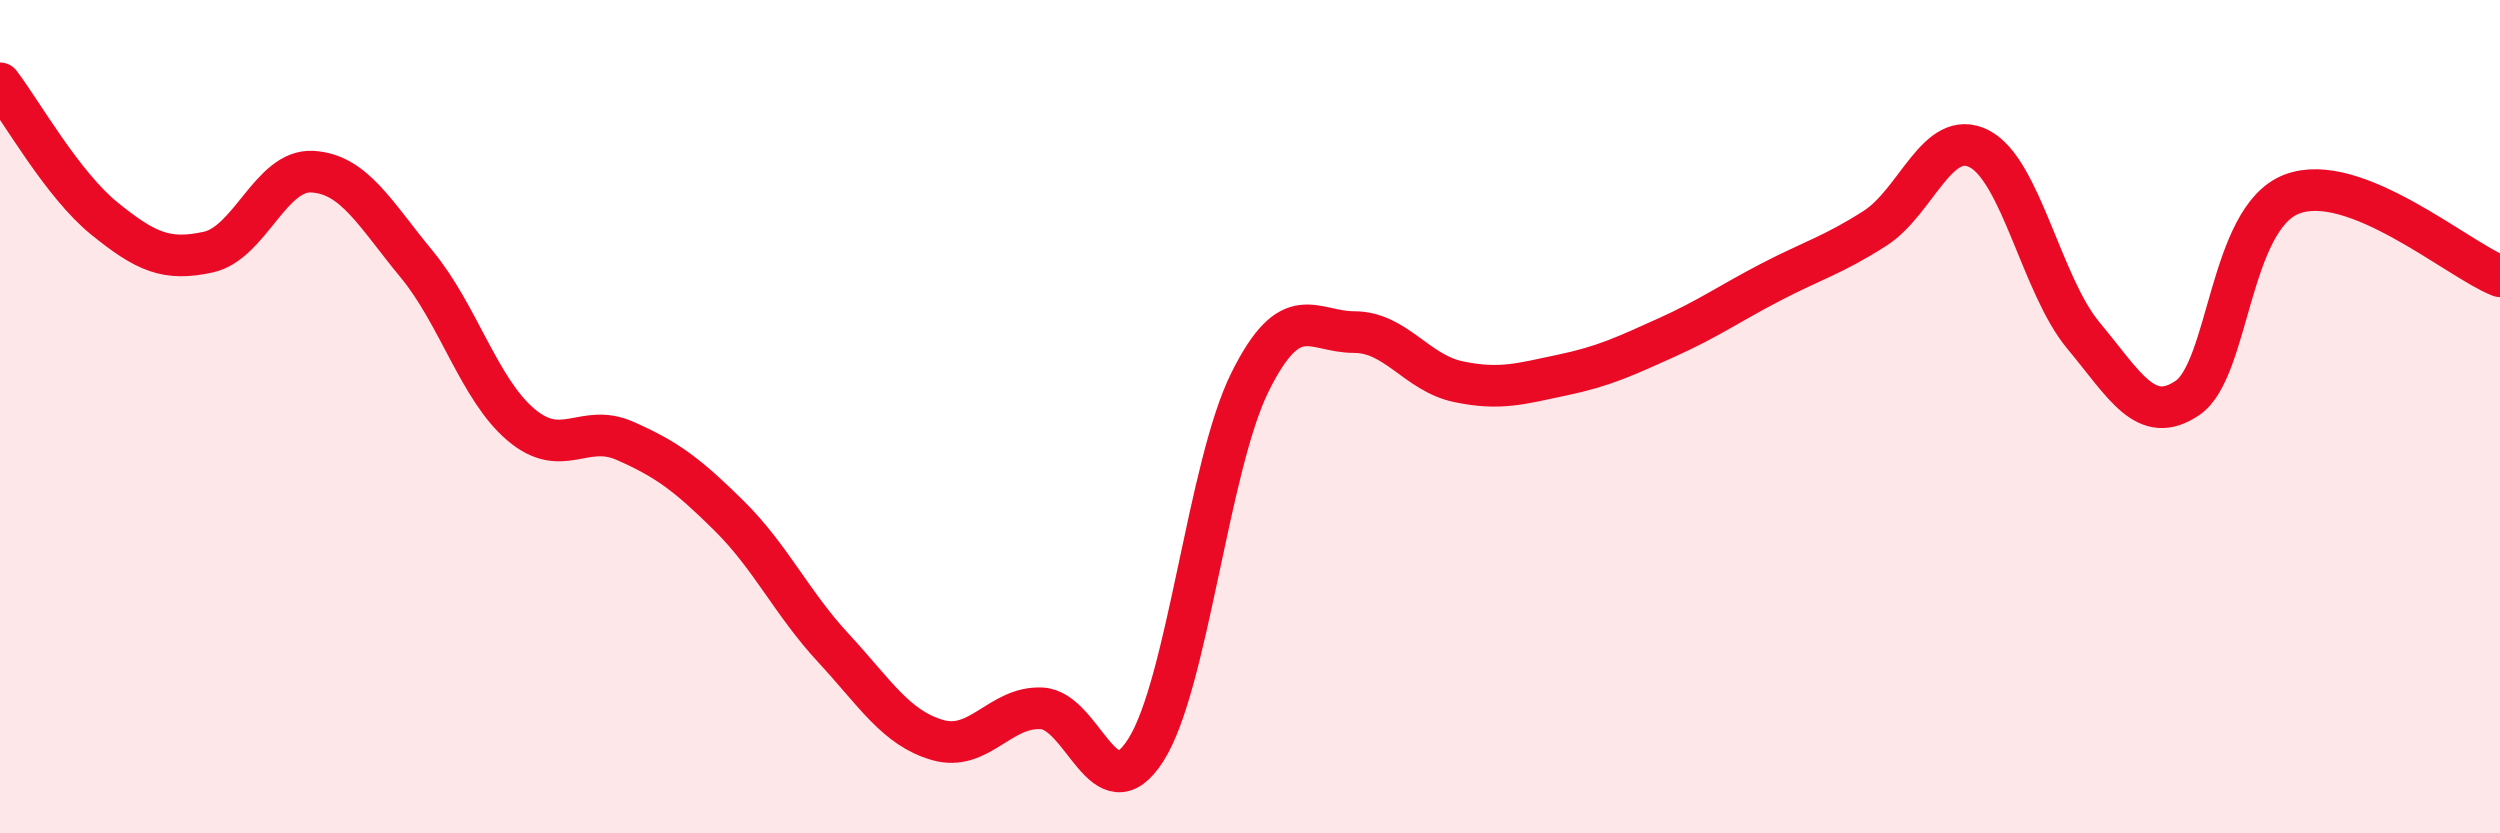
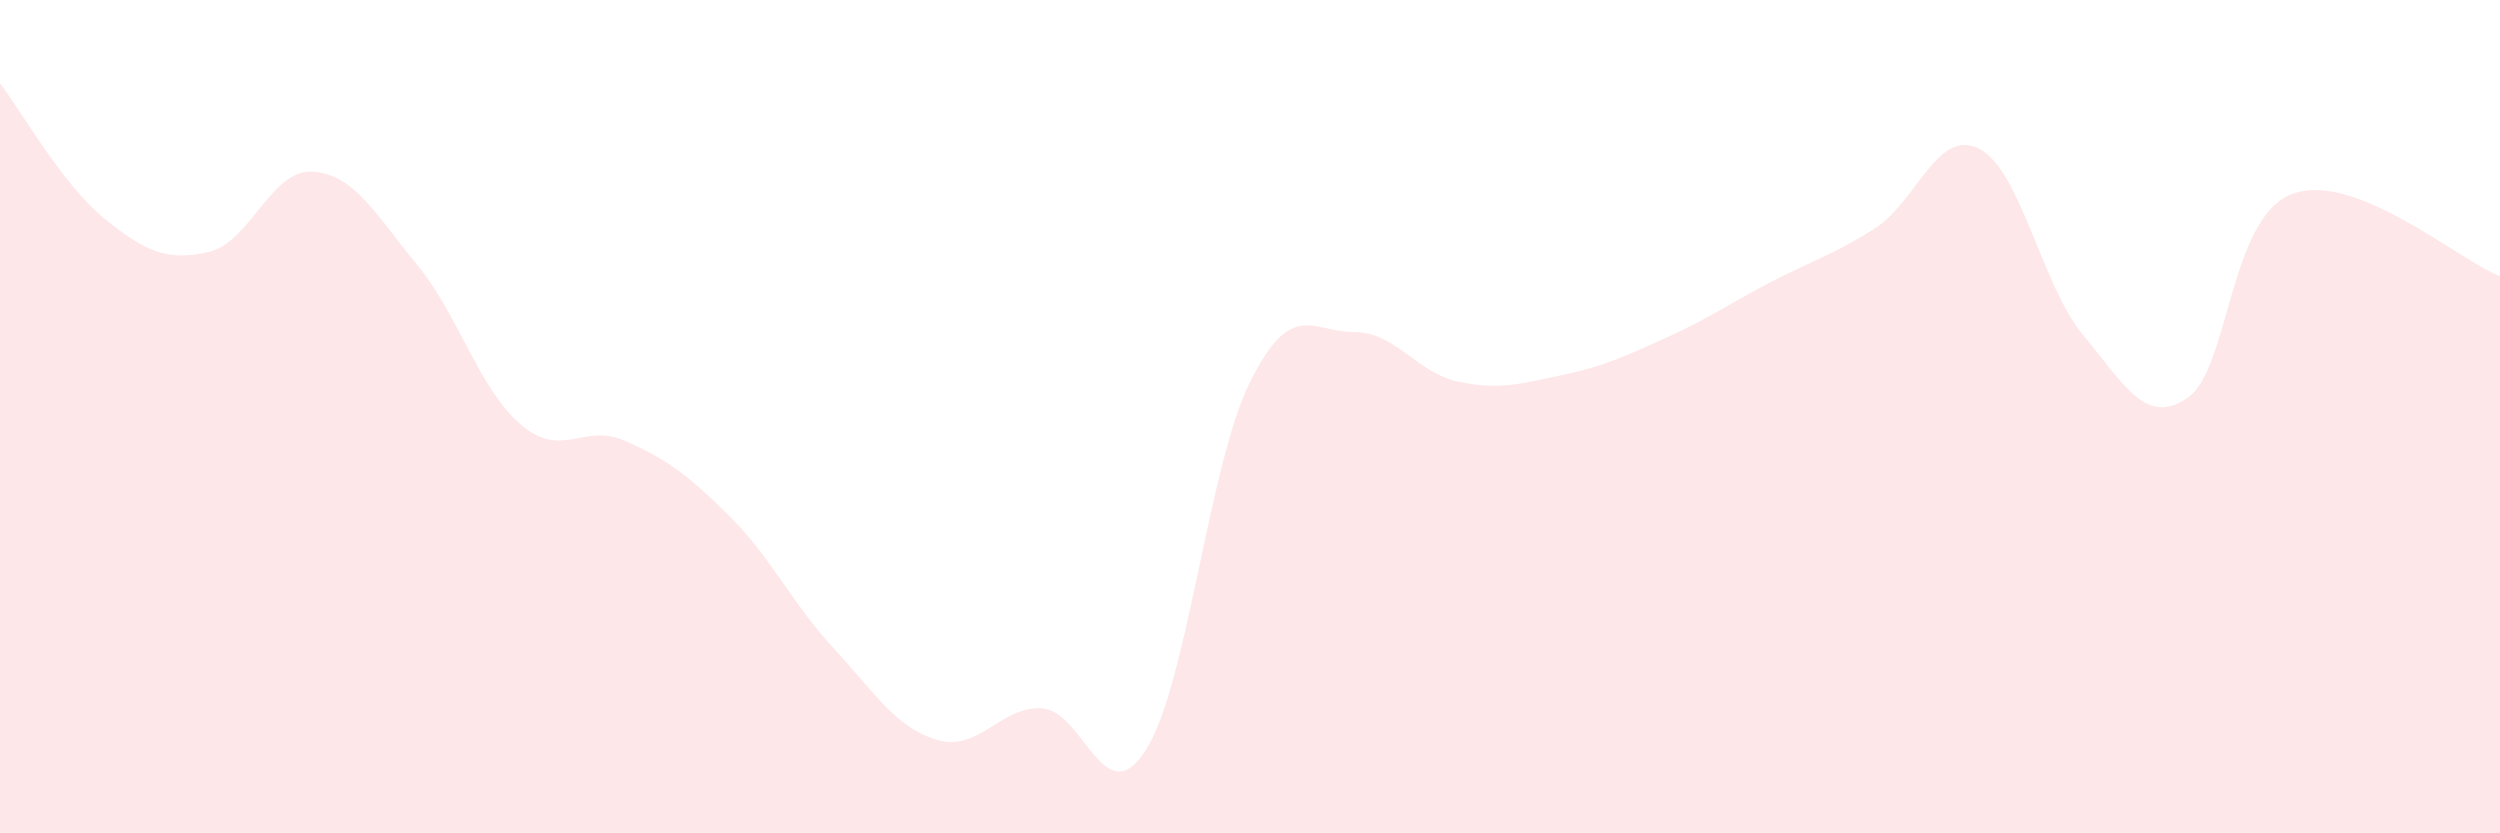
<svg xmlns="http://www.w3.org/2000/svg" width="60" height="20" viewBox="0 0 60 20">
  <path d="M 0,2 C 0.5,2.65 1.5,4.43 2.5,5.24 C 3.5,6.05 4,6.27 5,6.05 C 6,5.83 6.5,4.06 7.5,4.12 C 8.5,4.18 9,5.13 10,6.34 C 11,7.55 11.5,9.34 12.5,10.19 C 13.5,11.04 14,10.14 15,10.58 C 16,11.02 16.5,11.39 17.5,12.38 C 18.5,13.37 19,14.47 20,15.55 C 21,16.63 21.5,17.47 22.5,17.76 C 23.5,18.05 24,16.95 25,17 C 26,17.05 26.5,19.57 27.5,18 C 28.5,16.43 29,11.18 30,9.17 C 31,7.16 31.5,7.97 32.5,7.97 C 33.5,7.97 34,8.95 35,9.16 C 36,9.37 36.5,9.21 37.5,9 C 38.5,8.79 39,8.55 40,8.1 C 41,7.65 41.5,7.29 42.5,6.77 C 43.5,6.25 44,6.12 45,5.48 C 46,4.84 46.5,3.06 47.5,3.57 C 48.5,4.08 49,6.85 50,8.05 C 51,9.25 51.5,10.23 52.5,9.55 C 53.5,8.87 53.5,5.24 55,4.66 C 56.5,4.08 59,6.24 60,6.63L60 20L0 20Z" fill="#EB0A25" opacity="0.1" stroke-linecap="round" stroke-linejoin="round" />
-   <path d="M 0,2 C 0.5,2.65 1.5,4.43 2.5,5.24 C 3.5,6.05 4,6.27 5,6.05 C 6,5.83 6.5,4.06 7.5,4.12 C 8.5,4.18 9,5.13 10,6.34 C 11,7.55 11.5,9.34 12.5,10.19 C 13.5,11.04 14,10.14 15,10.58 C 16,11.02 16.5,11.39 17.5,12.38 C 18.5,13.37 19,14.47 20,15.55 C 21,16.63 21.5,17.47 22.5,17.76 C 23.5,18.05 24,16.95 25,17 C 26,17.05 26.5,19.57 27.5,18 C 28.5,16.43 29,11.18 30,9.17 C 31,7.16 31.5,7.97 32.5,7.97 C 33.5,7.97 34,8.95 35,9.16 C 36,9.37 36.5,9.21 37.5,9 C 38.5,8.79 39,8.55 40,8.1 C 41,7.65 41.5,7.29 42.5,6.77 C 43.5,6.25 44,6.12 45,5.48 C 46,4.84 46.5,3.06 47.5,3.57 C 48.5,4.08 49,6.85 50,8.05 C 51,9.25 51.5,10.23 52.5,9.55 C 53.5,8.87 53.5,5.24 55,4.66 C 56.5,4.08 59,6.24 60,6.63" stroke="#EB0A25" stroke-width="1" fill="none" stroke-linecap="round" stroke-linejoin="round" />
</svg>